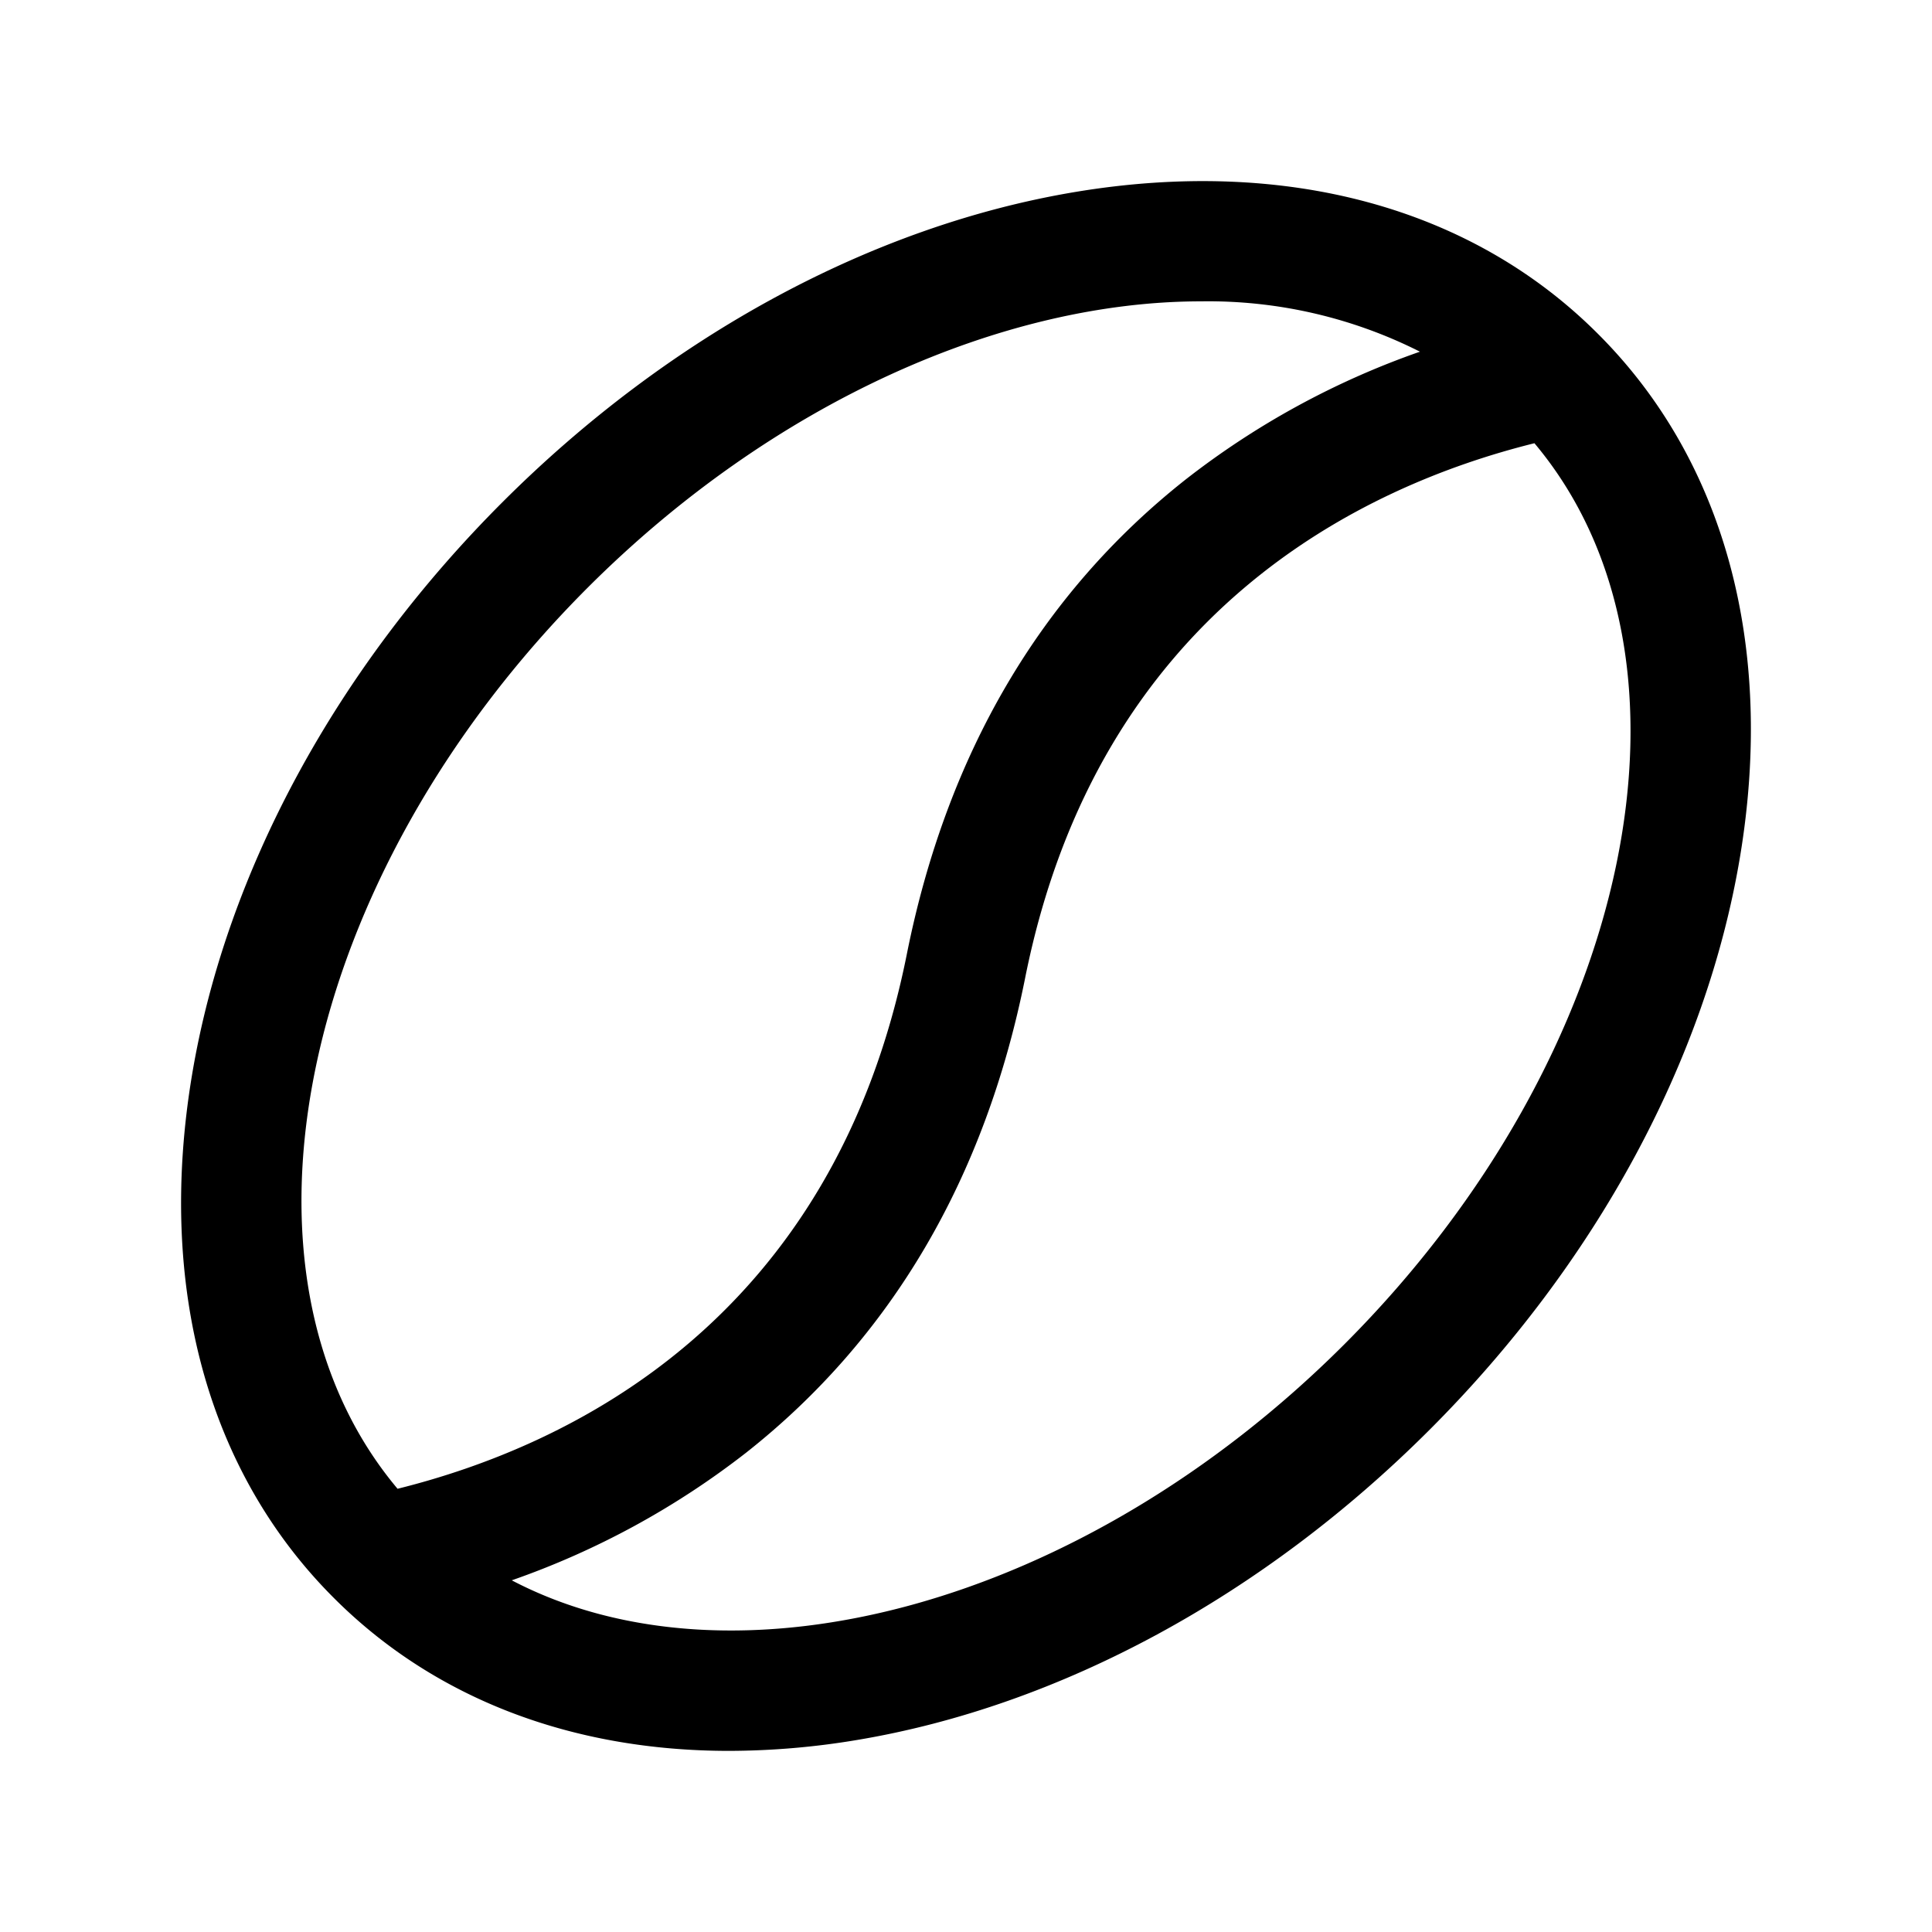
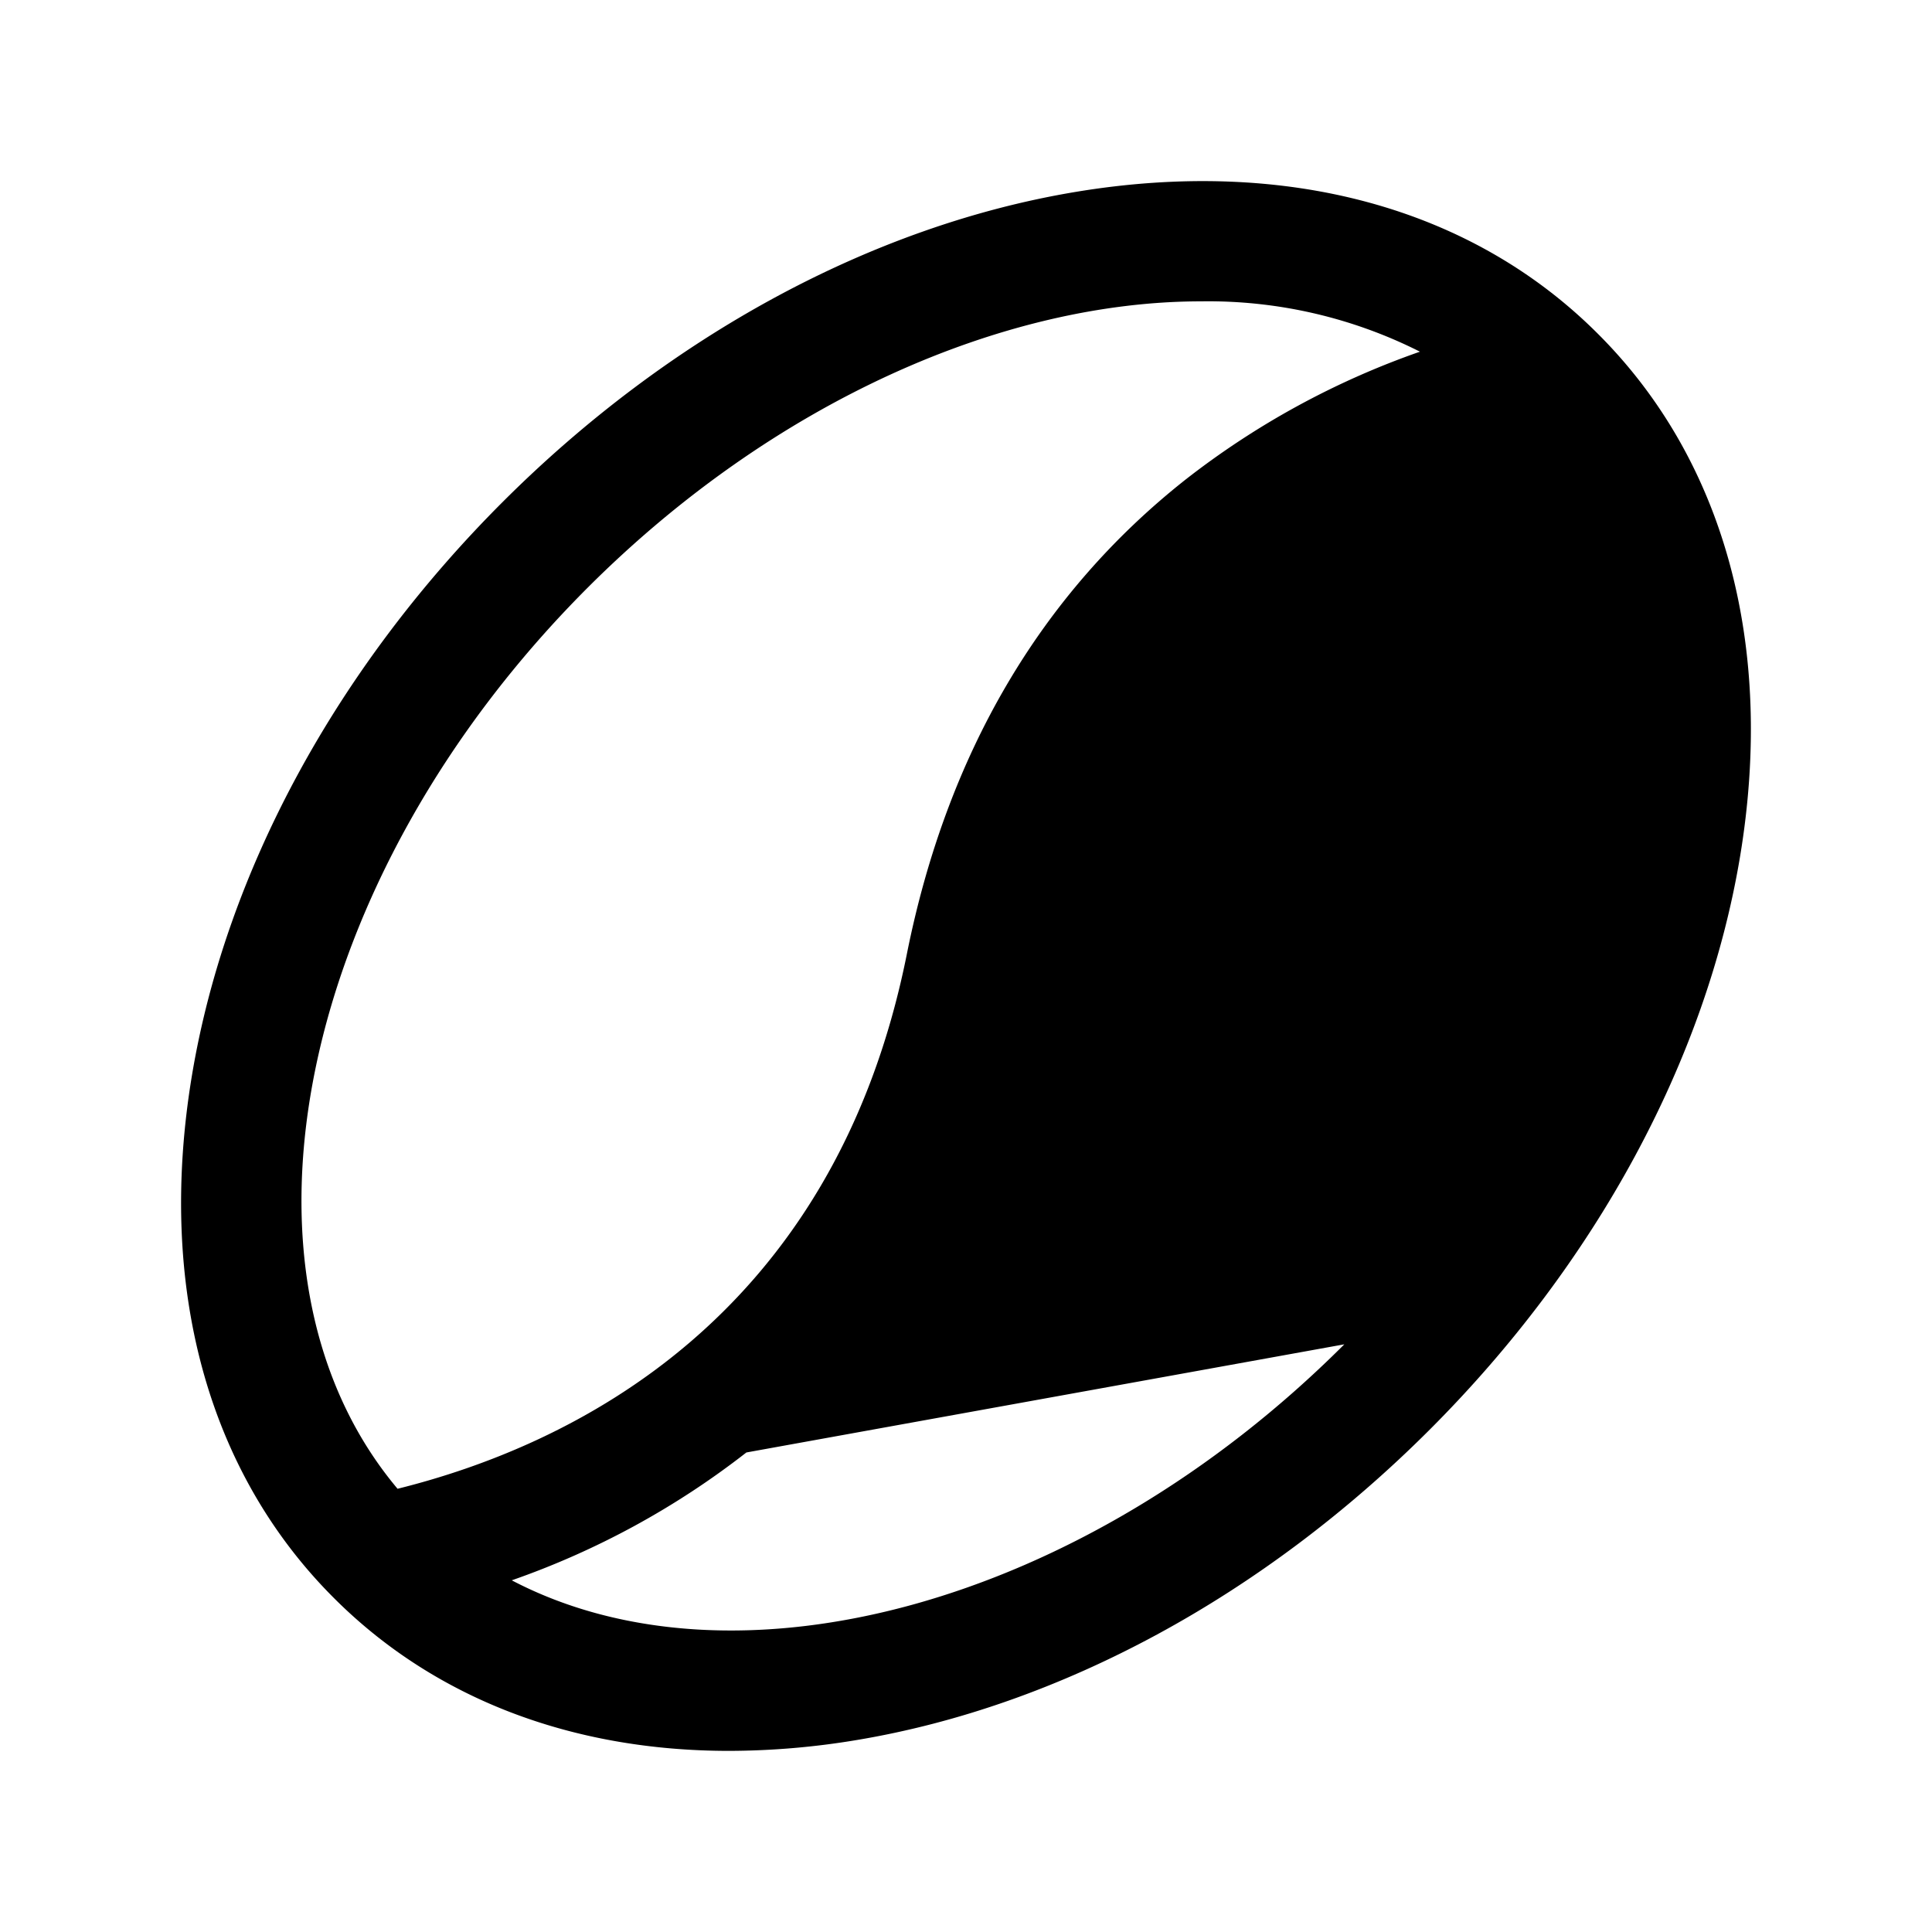
<svg xmlns="http://www.w3.org/2000/svg" width="32" height="32" viewBox="0 0 256 256">
-   <path d="M211.75 44.25C195 27.47 170.37 20.79 142.46 25.44c-26.91 4.49-53.87 19.09-75.9 41.12s-36.63 49-41.12 75.9c-4.65 27.91 2 52.51 18.81 69.29C57.54 225.05 75.75 232 96.62 232a103.66 103.66 0 0 0 16.92-1.44c26.91-4.49 53.87-19.09 75.9-41.12s36.63-49 41.12-75.9c4.65-27.91-2.03-52.54-18.81-69.29ZM77.87 77.87c24.69-24.68 55.13-37.94 81.28-37.94a62.26 62.26 0 0 1 29 6.67 108.48 108.48 0 0 0-31.05 16.94c-19.2 15.16-31.63 36.32-36.94 62.89-9.72 48.58-44.7 65.18-67.48 70.84-23.97-28.51-13.28-80.92 25.19-119.4Zm100.26 100.26c-34.69 34.68-80.71 46.78-110.32 31.27a108.72 108.72 0 0 0 31.09-16.94c19.2-15.16 31.63-36.32 36.94-62.89 9.72-48.58 44.7-65.18 67.48-70.84 23.97 28.51 13.28 80.92-25.19 119.4Z" />
+   <path d="M211.75 44.25C195 27.47 170.37 20.79 142.46 25.44c-26.91 4.49-53.87 19.09-75.9 41.12s-36.63 49-41.12 75.9c-4.65 27.91 2 52.51 18.81 69.29C57.54 225.05 75.75 232 96.62 232a103.66 103.66 0 0 0 16.92-1.44c26.91-4.49 53.87-19.09 75.9-41.12s36.63-49 41.12-75.9c4.65-27.91-2.03-52.54-18.81-69.29ZM77.87 77.87c24.69-24.68 55.13-37.94 81.28-37.94a62.26 62.26 0 0 1 29 6.67 108.48 108.48 0 0 0-31.05 16.94c-19.2 15.16-31.63 36.32-36.94 62.89-9.72 48.58-44.7 65.18-67.48 70.84-23.97-28.51-13.28-80.92 25.19-119.4Zm100.26 100.26c-34.69 34.68-80.71 46.78-110.32 31.27a108.72 108.72 0 0 0 31.09-16.94Z" />
</svg>